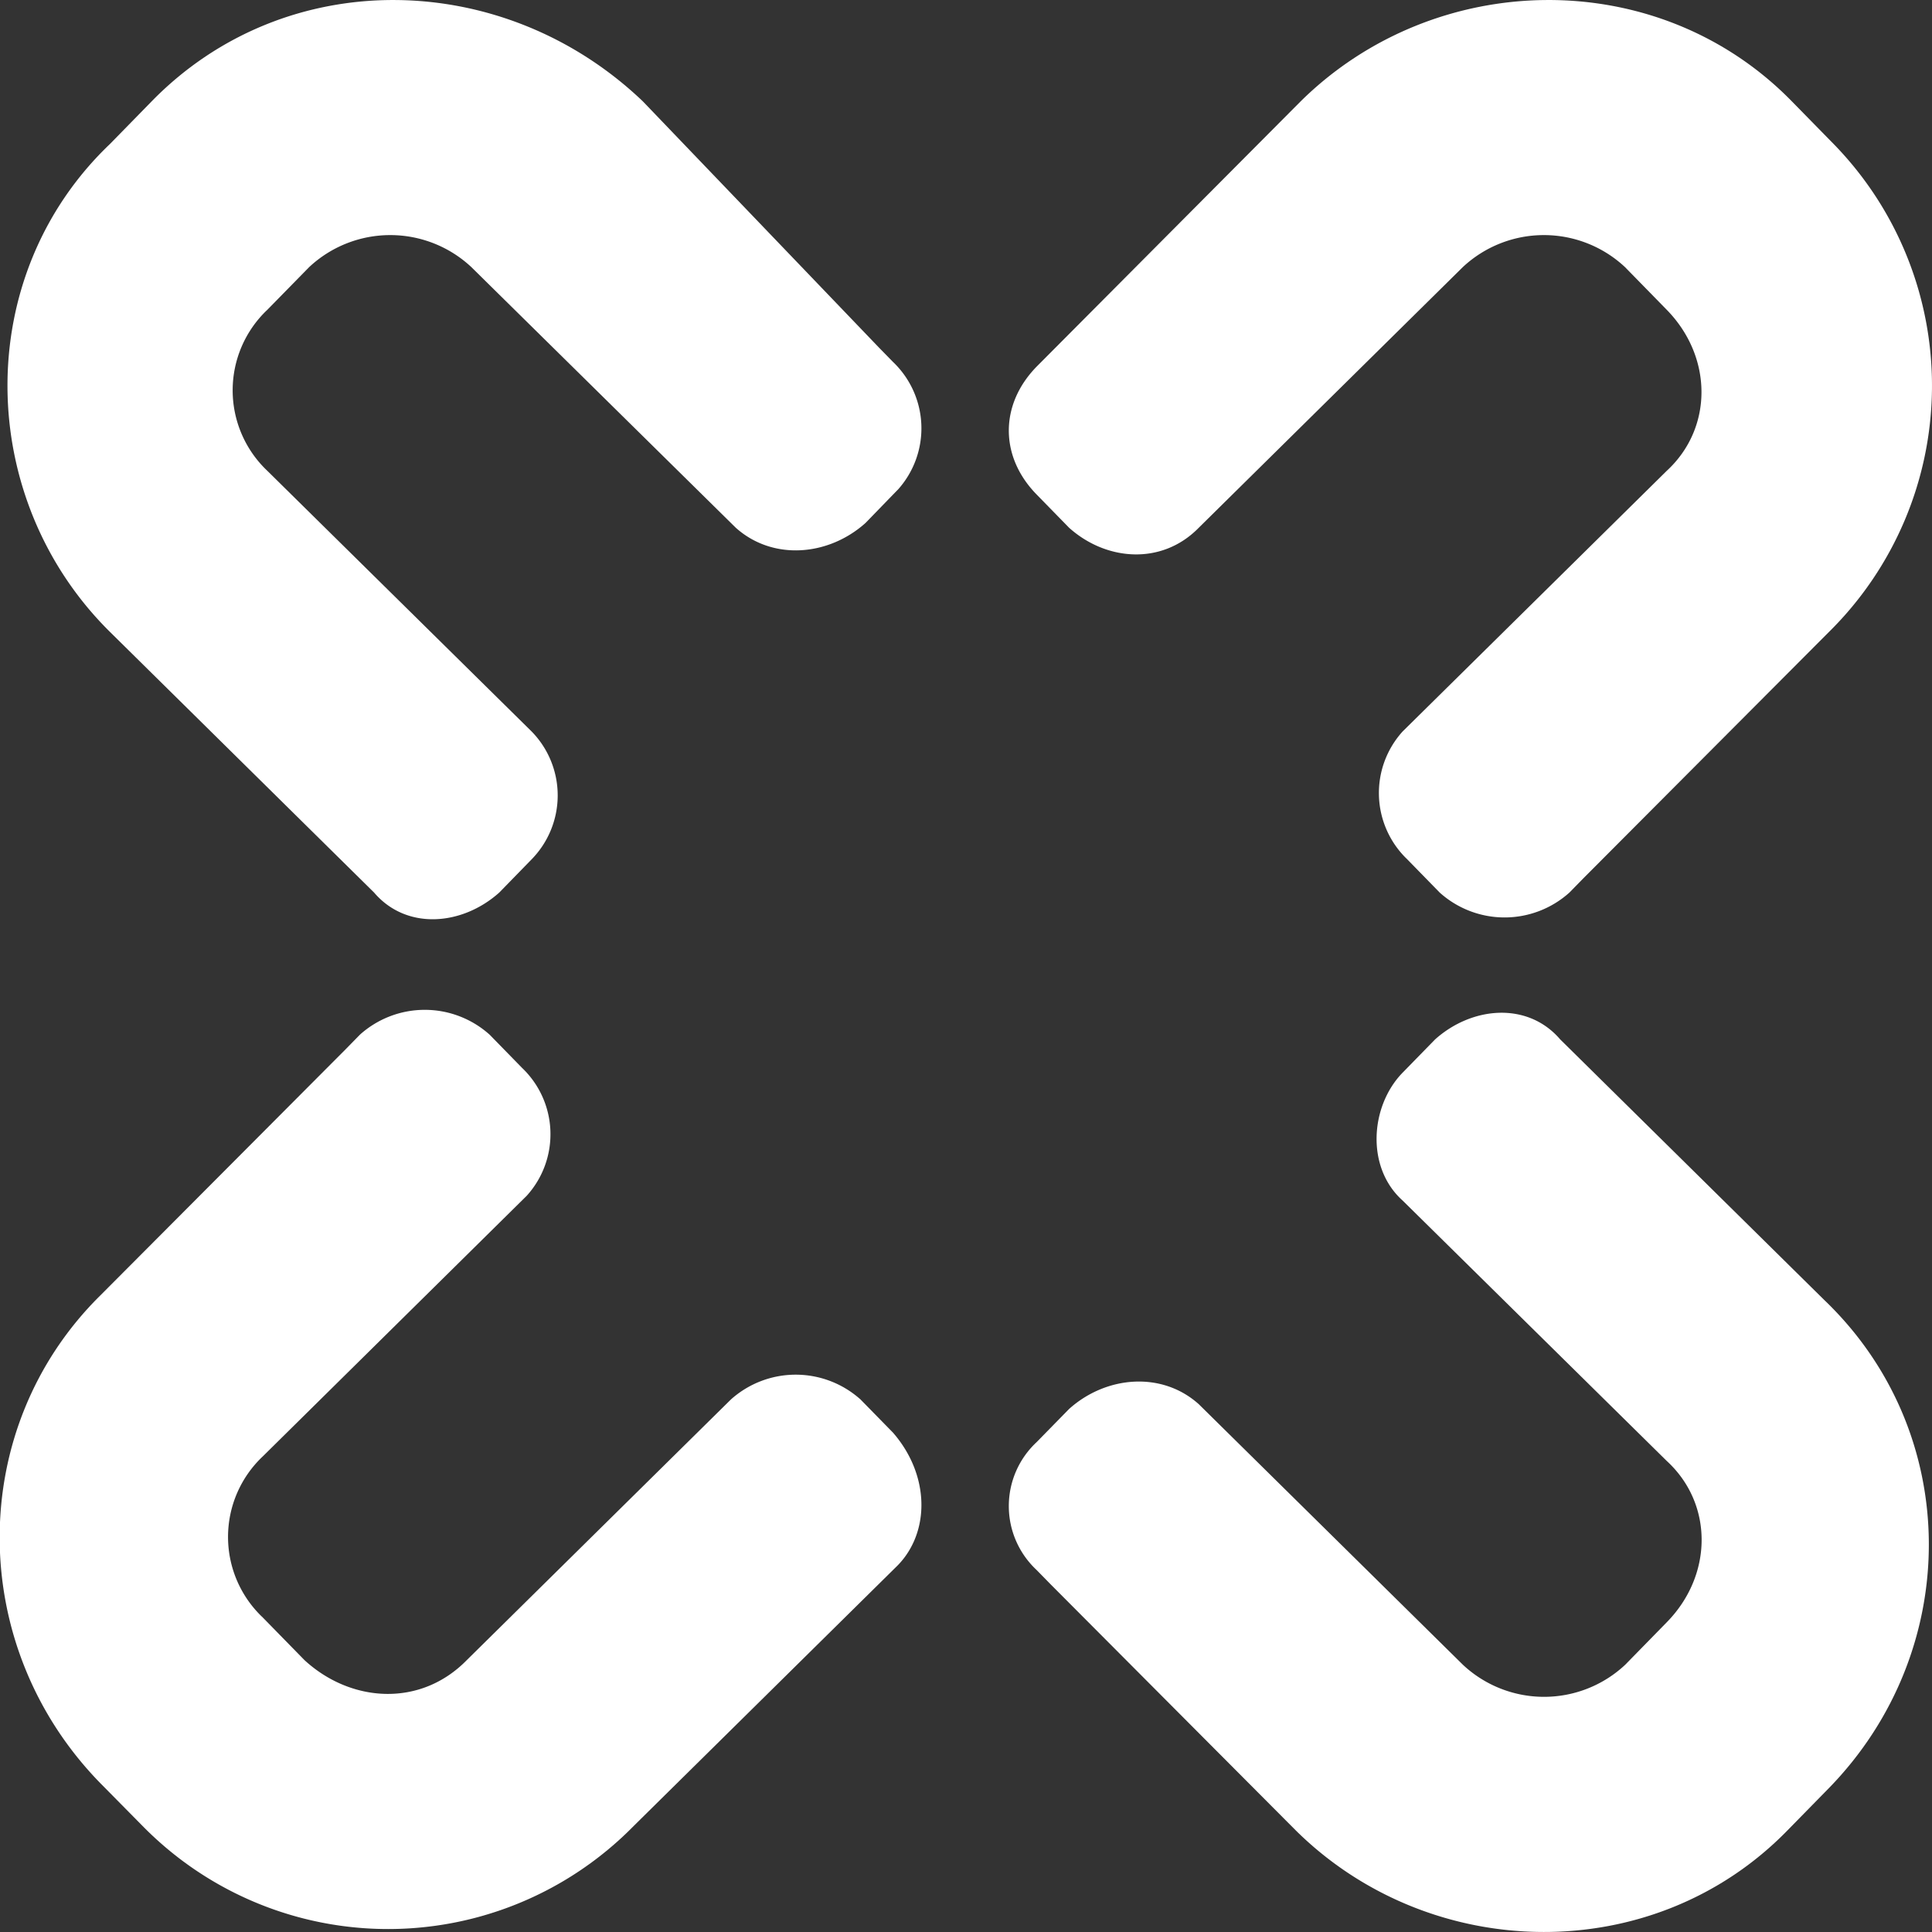
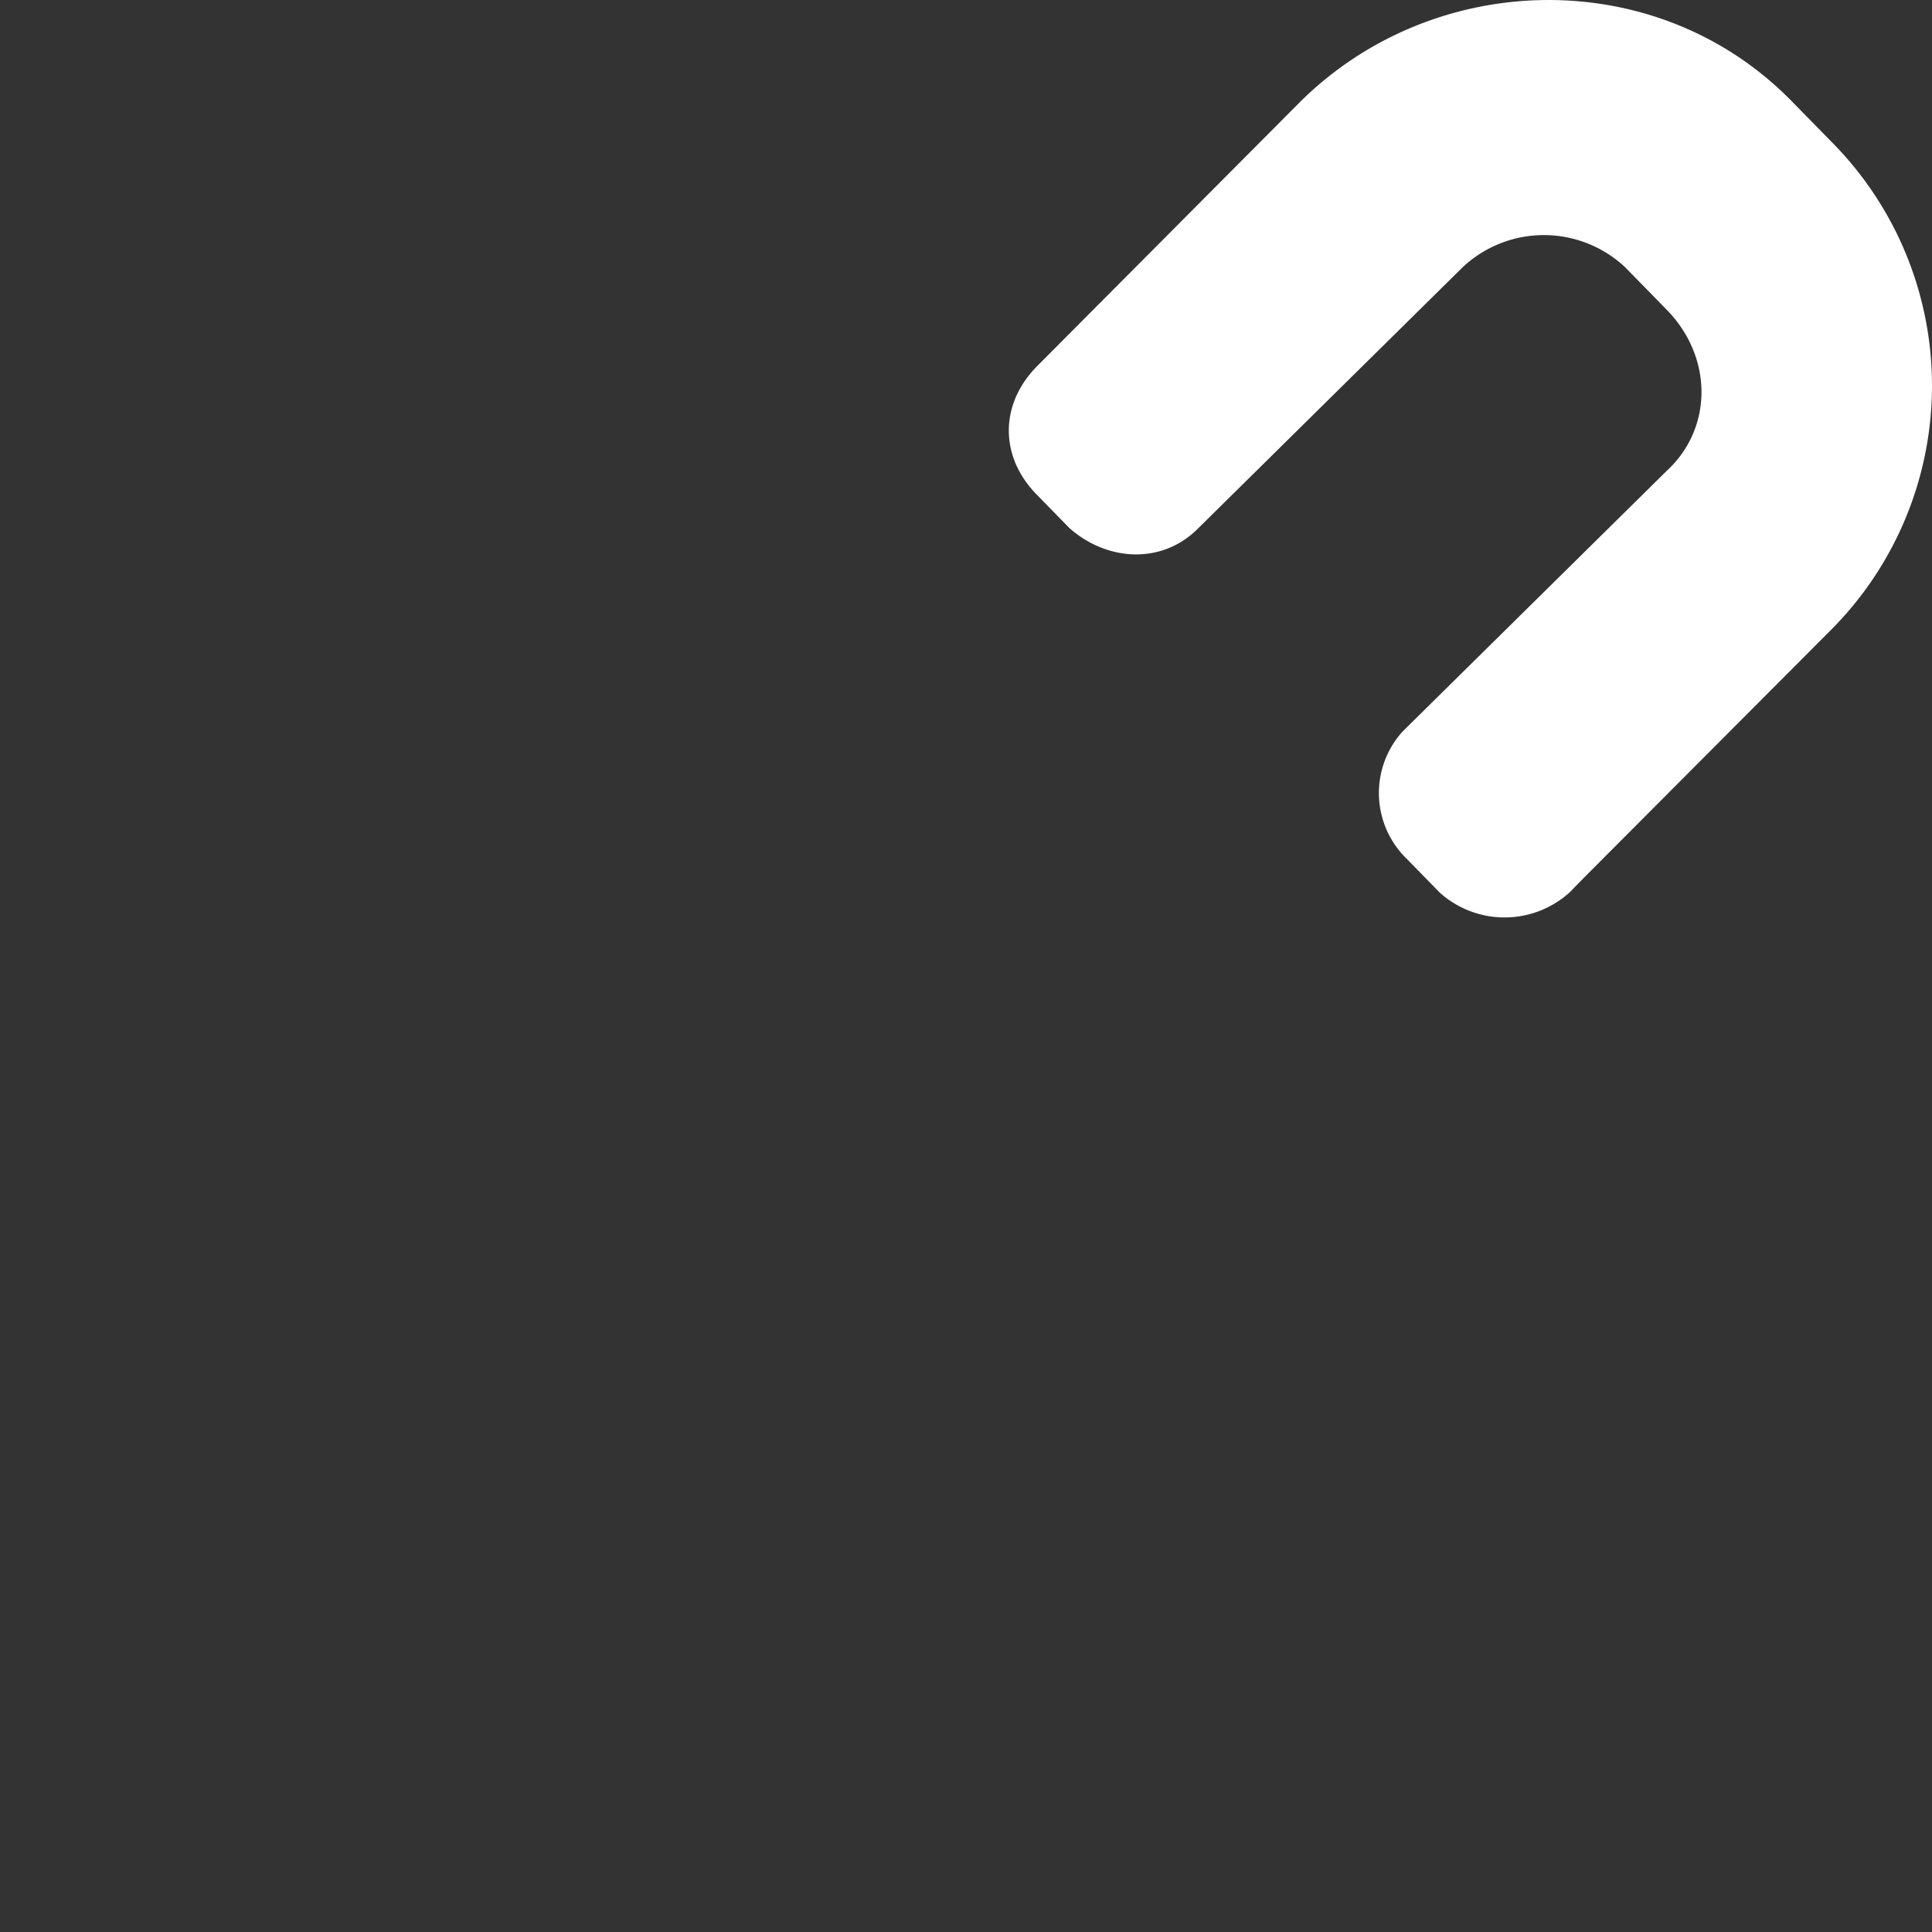
<svg xmlns="http://www.w3.org/2000/svg" id="svg3004" viewBox="0 0 250 250">
  <rect x="0" y="0" width="250" height="250" fill="#333333" stroke="none" />
  <defs>
    <style>.cls-1{fill:#fff;}</style>
  </defs>
-   <path id="path3781" class="cls-1" d="M116.16,202.56,82,236.28a44.52,44.52,0,0,1-63.55,0L13,230.76c-17.39-17.78-17.39-46,0-63.15l31.77-31.88,1.8-1.84a12.56,12.56,0,0,1,16.79,0l4.19,4.29a11.86,11.86,0,0,1,.6,16.56L34,188.46a14.33,14.33,0,0,0,0,20.84l5.4,5.52c6,5.52,15,6.13,21,0L94.57,181.1a12.56,12.56,0,0,1,16.79,0l4.2,4.29c4.79,5.52,4.79,12.88.6,17.17Z" transform="translate(0)" />
-   <path id="path3783" class="cls-1" d="M116.16,63.38,112,67.67c-4.8,4.3-12,4.91-16.79.62L61,34.57a15.36,15.36,0,0,0-21,0l-5.4,5.51a14.34,14.34,0,0,0,0,20.85L68.79,94.65a11.83,11.83,0,0,1,0,16.55l-4.19,4.3c-4.8,4.29-12,4.9-16.19,0L14.24,81.78c-17.39-17.17-18-46,0-63.16l5.39-5.51C37-4.67,65.2-4.06,83.18,13.11L113.76,45l1.8,1.84a11.87,11.87,0,0,1,.6,16.55Z" transform="translate(0)" />
-   <path id="path3785" class="cls-1" d="M236.66,231.38l-5.4,5.51c-17.38,17.78-46.16,17.17-63.55,0L135.94,205l-1.8-1.84a11.31,11.31,0,0,1,0-16.55l4.2-4.29c4.79-4.3,12-4.91,16.78-.62l34.18,33.72a15.36,15.36,0,0,0,21,0l5.39-5.51c6-6.13,6-15.33,0-20.85L181.5,155.35c-4.79-4.29-4.19-12.26,0-16.55l4.2-4.3c4.79-4.29,12-4.9,16.19,0l34.17,33.72C254,185.39,254,213.6,236.66,231.38Z" transform="translate(0)" />
  <path id="path3787" class="cls-1" d="M236.66,81.78l-31.78,31.88-1.8,1.84a12.55,12.55,0,0,1-16.78,0l-4.2-4.3a11.87,11.87,0,0,1-.6-16.55l34.17-33.72c6-5.52,6-14.72,0-20.85l-5.39-5.51a15.36,15.36,0,0,0-21,0L155.12,68.29c-4.79,4.9-12,4.29-16.78,0l-4.2-4.3c-4.8-4.9-4.8-11.64,0-16.55l34.17-34.33c17.39-17.17,46.17-17.78,63.55,0l5.4,5.51a44.77,44.77,0,0,1-.6,63.16Z" transform="translate(0)" />
</svg>